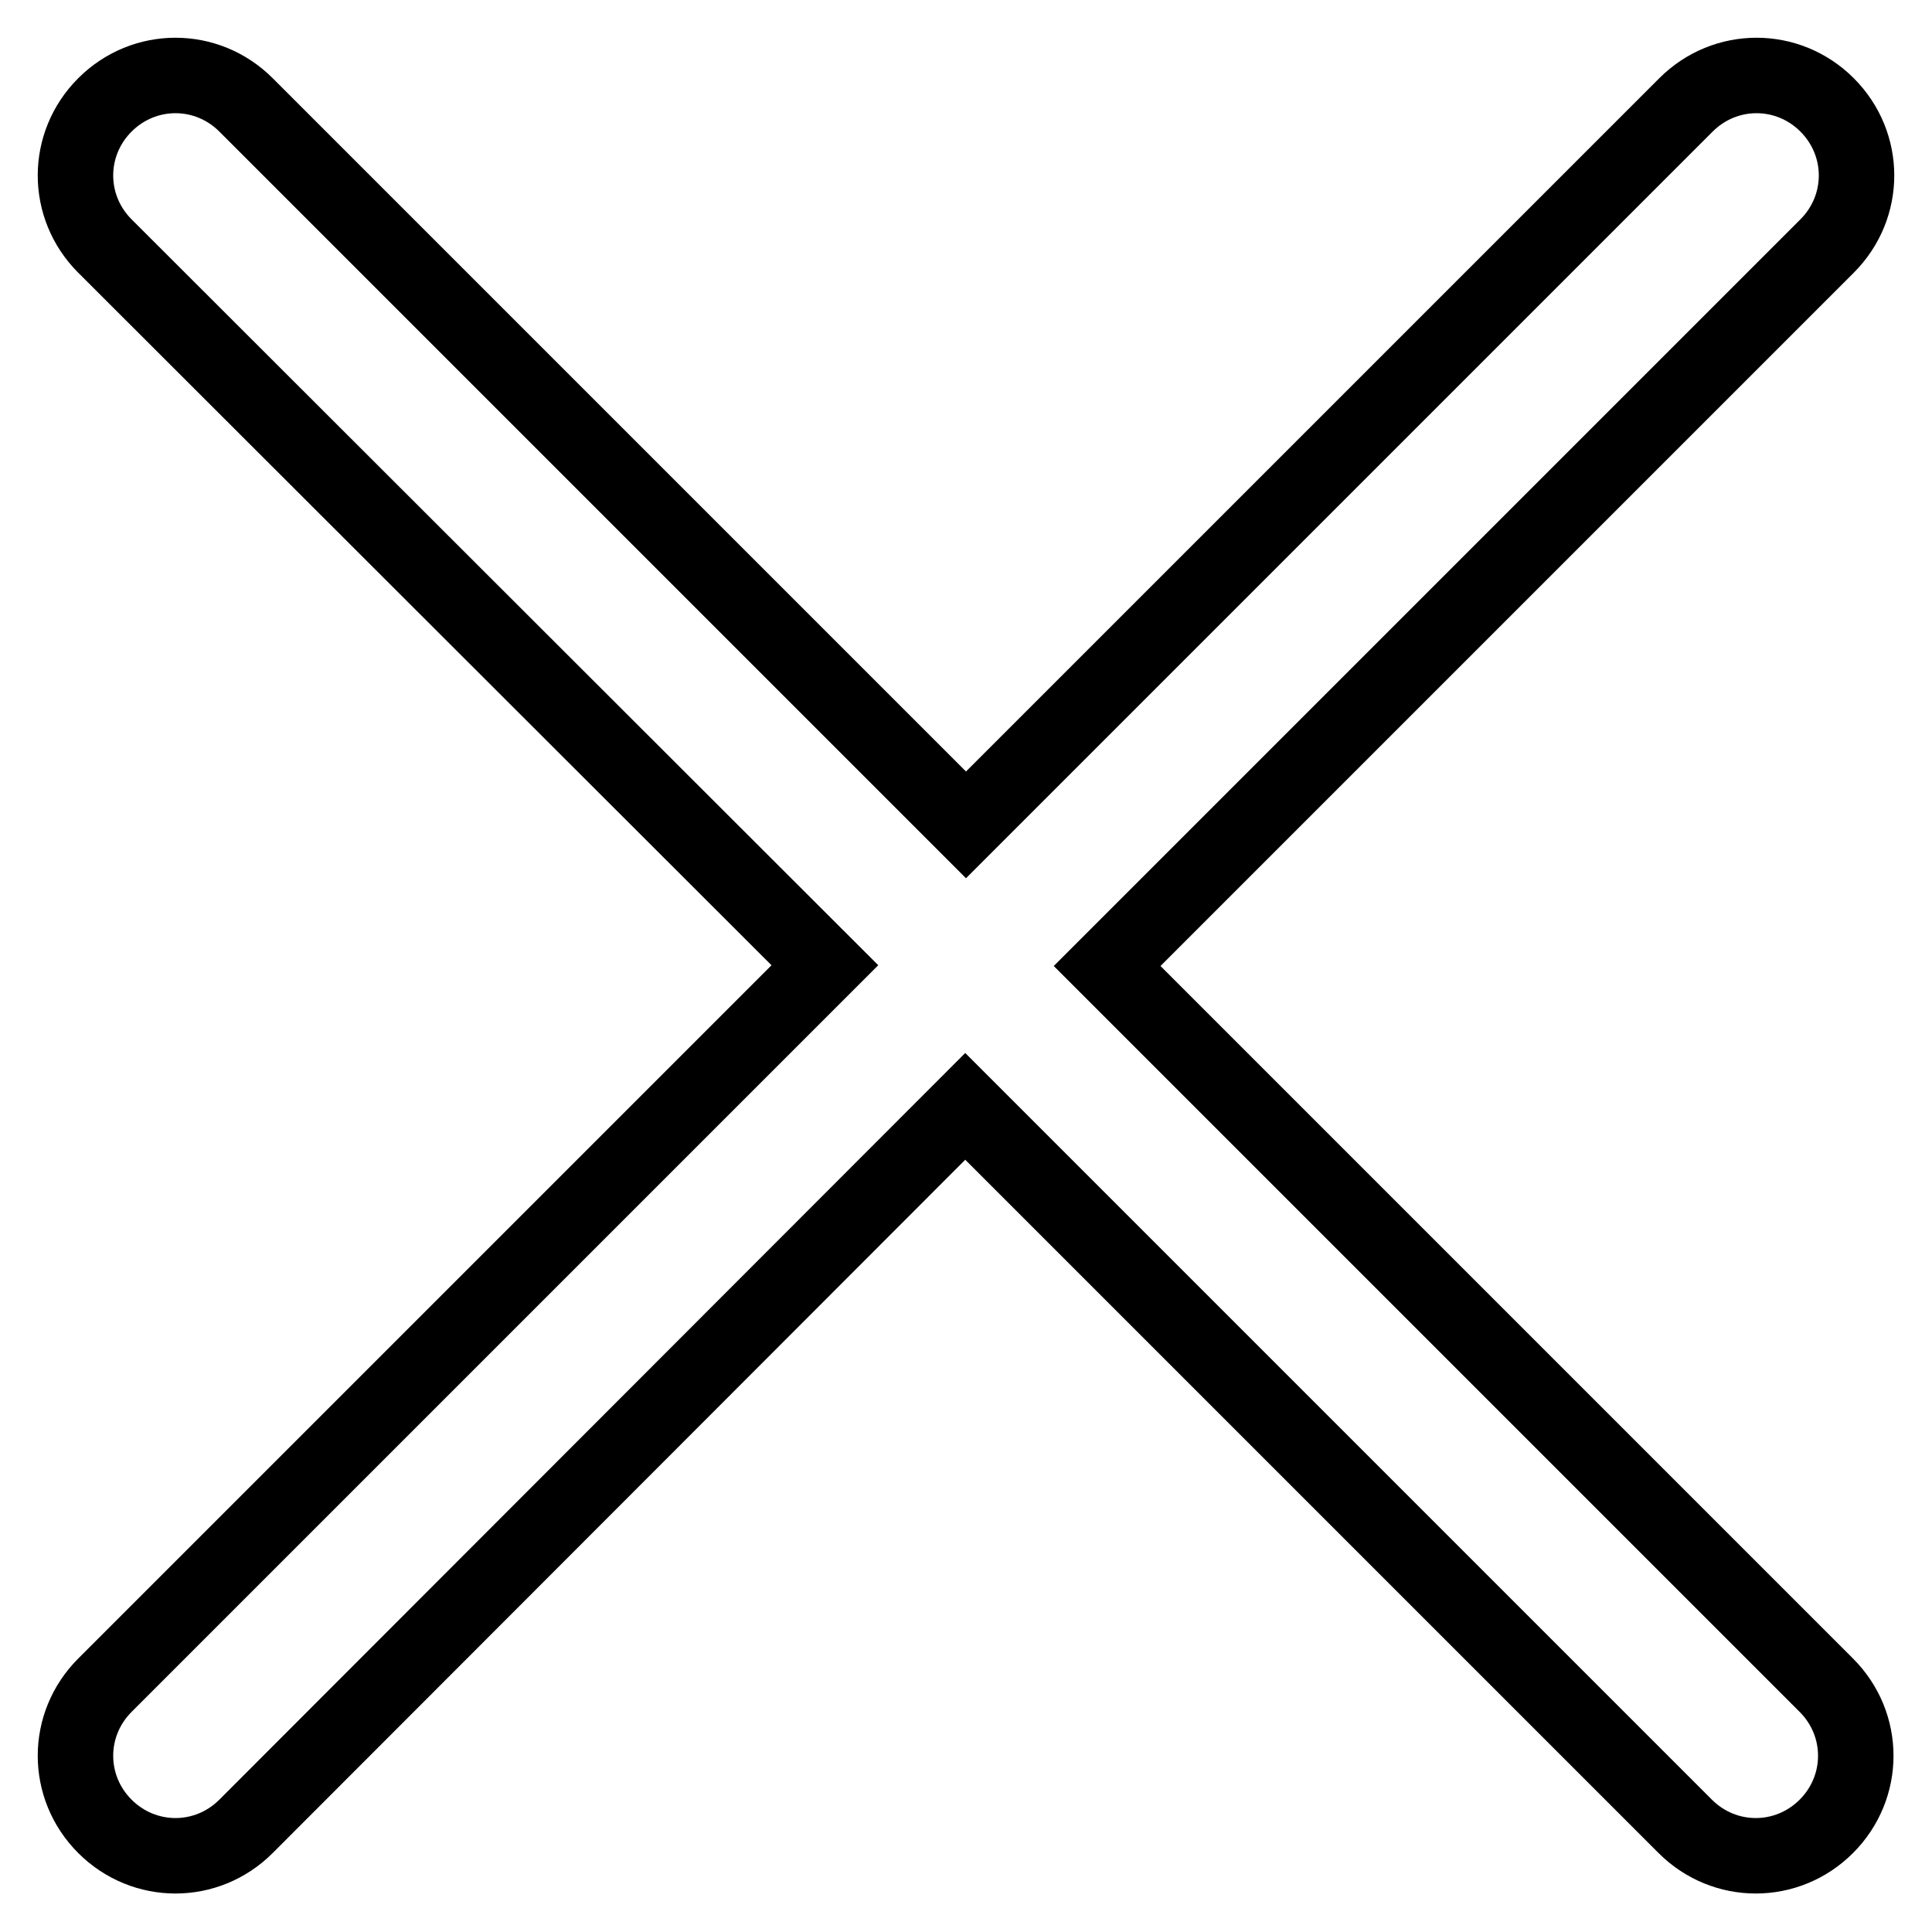
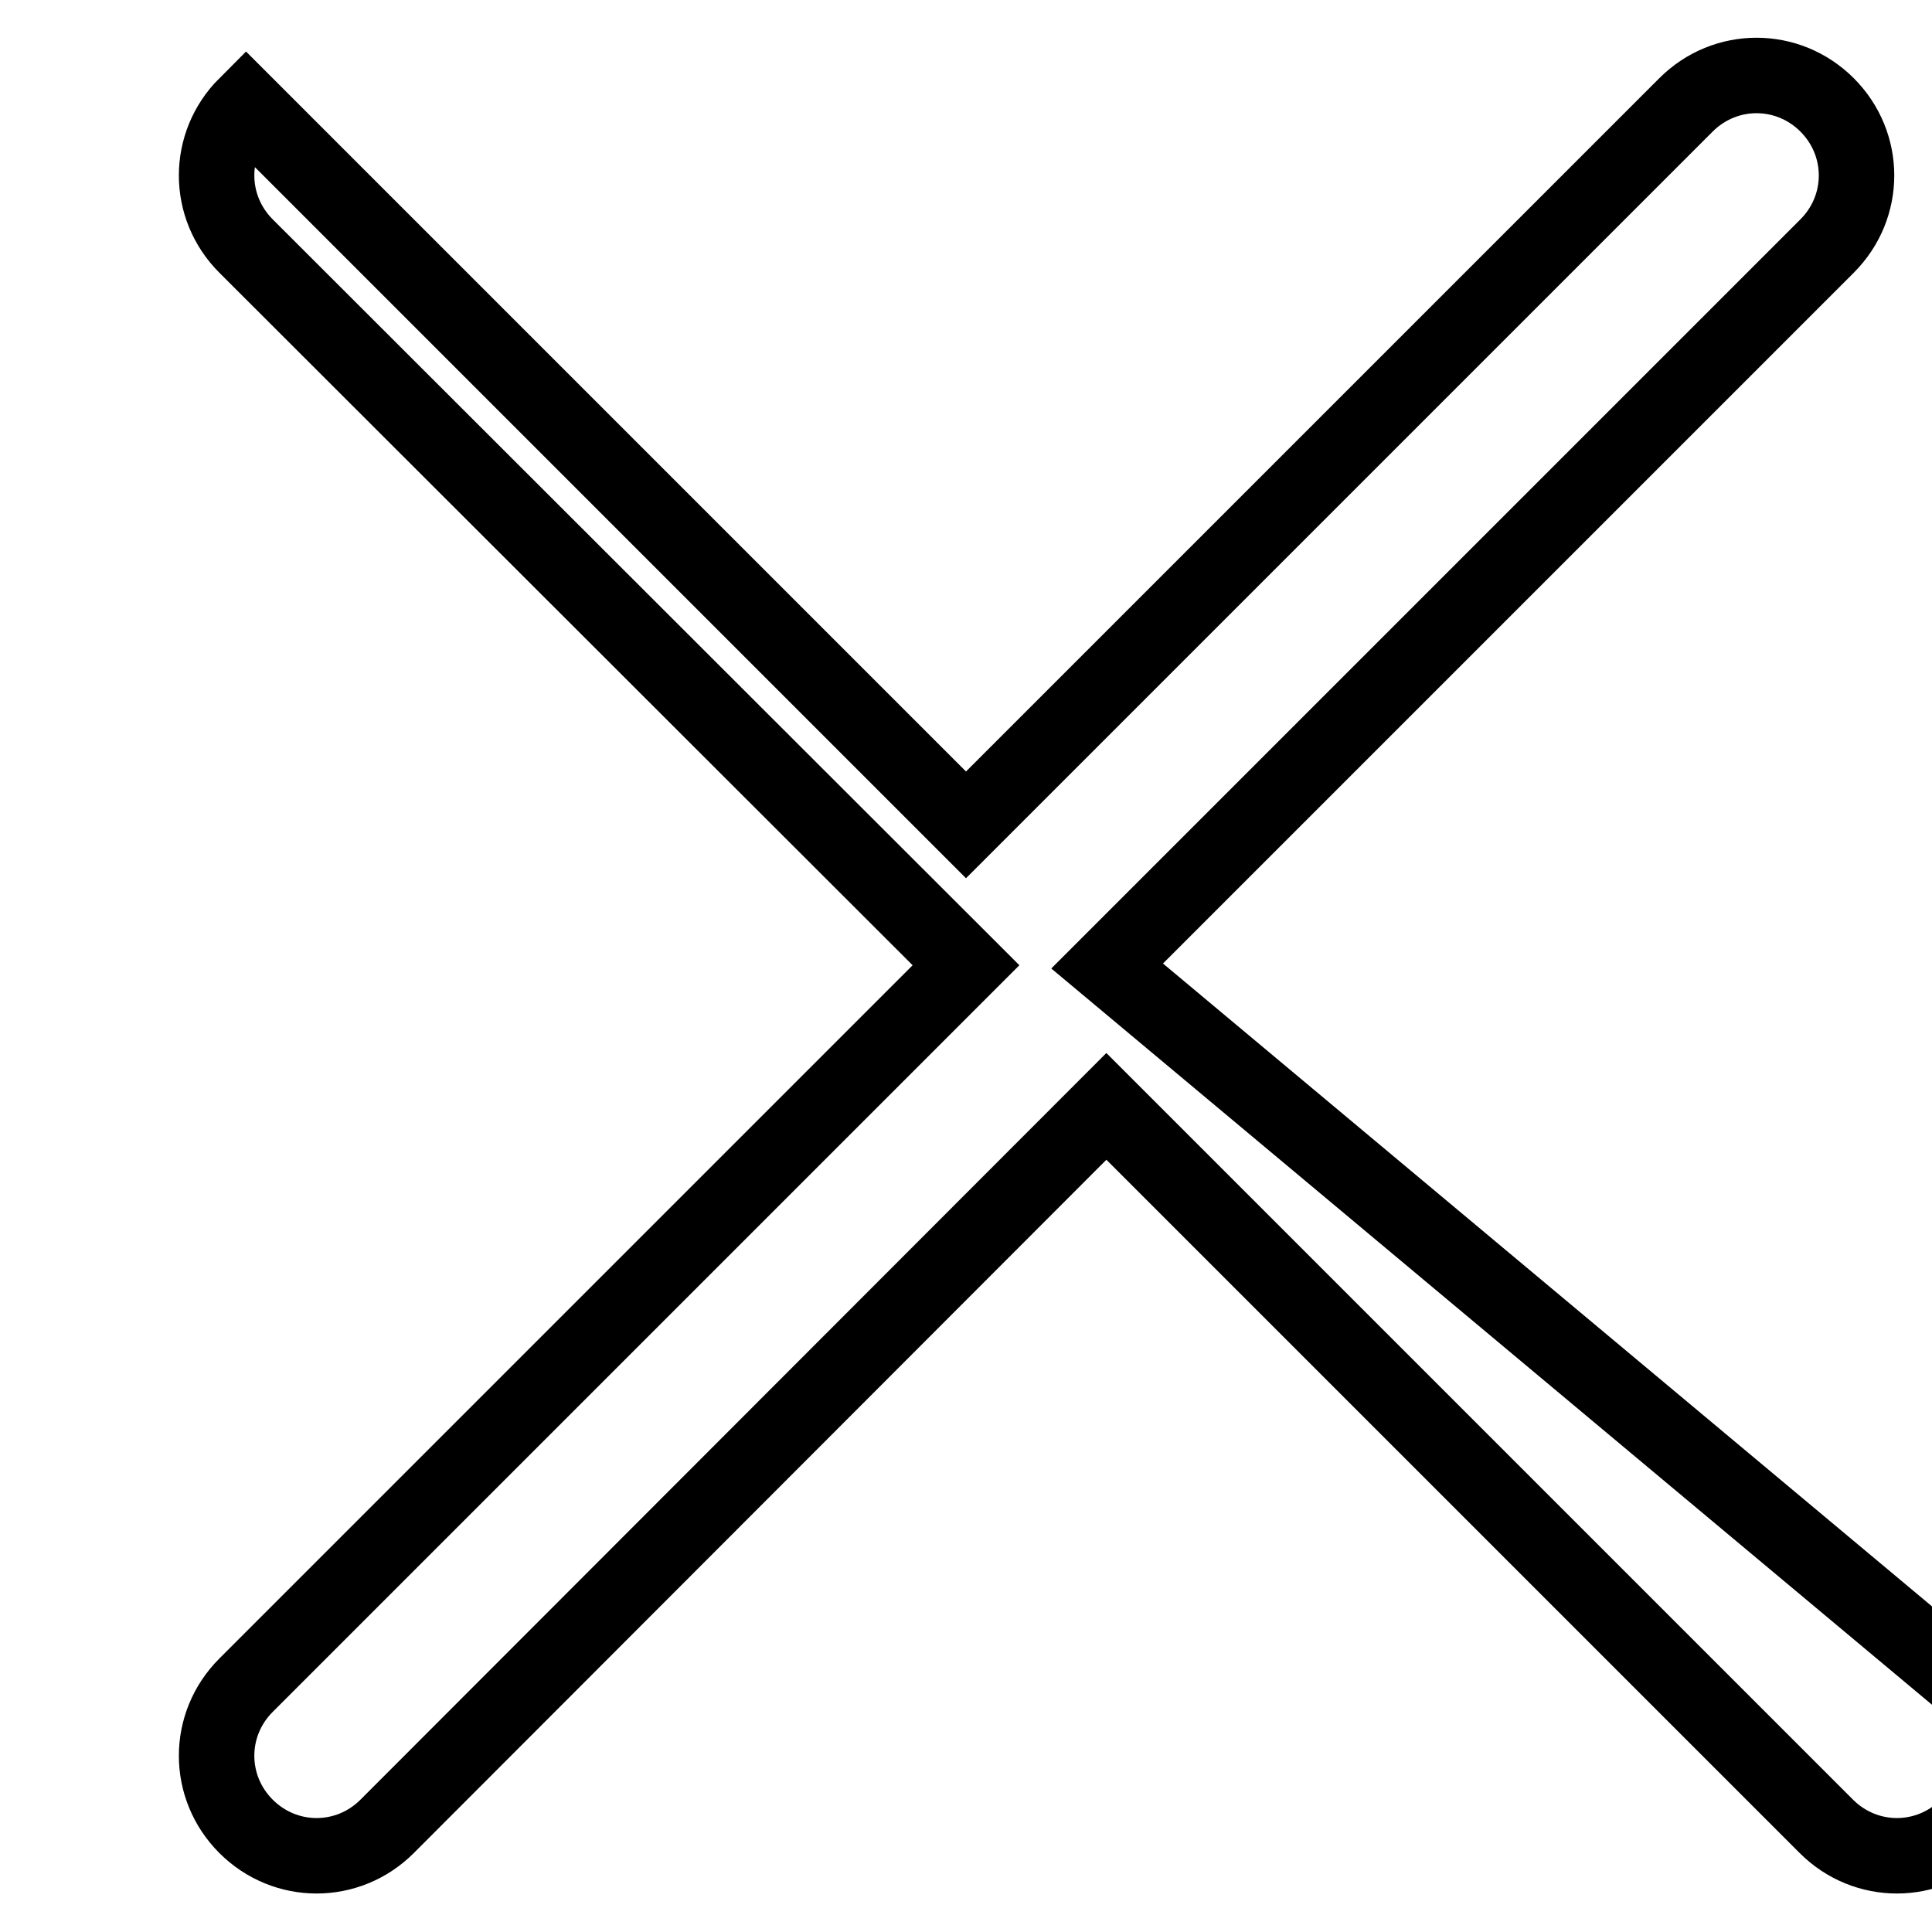
<svg xmlns="http://www.w3.org/2000/svg" version="1.1" x="0px" y="0px" viewBox="0 0 256 256" enable-background="new 0 0 256 256" xml:space="preserve">
  <g>
    <g>
-       <path stroke-width="10" fill-opacity="0" stroke="#000000" d="M146.7,128l95.4-95.4c5.2-5.2,5.2-13.5,0-18.7l0,0c-5.2-5.2-13.5-5.2-18.7,0L128,109.3L32.6,13.9c-5.2-5.2-13.5-5.2-18.7,0l0,0c-5.2,5.2-5.2,13.5,0,18.7l95.4,95.3l-95.4,95.4c-5.2,5.2-5.2,13.5,0,18.7l0,0c5.2,5.2,13.5,5.2,18.7,0l95.3-95.4l95.4,95.4c5.2,5.2,13.5,5.2,18.7,0l0,0c5.2-5.2,5.2-13.5,0-18.7L146.7,128z" />
+       <path stroke-width="10" fill-opacity="0" stroke="#000000" d="M146.7,128l95.4-95.4c5.2-5.2,5.2-13.5,0-18.7l0,0c-5.2-5.2-13.5-5.2-18.7,0L128,109.3L32.6,13.9l0,0c-5.2,5.2-5.2,13.5,0,18.7l95.4,95.3l-95.4,95.4c-5.2,5.2-5.2,13.5,0,18.7l0,0c5.2,5.2,13.5,5.2,18.7,0l95.3-95.4l95.4,95.4c5.2,5.2,13.5,5.2,18.7,0l0,0c5.2-5.2,5.2-13.5,0-18.7L146.7,128z" />
    </g>
  </g>
</svg>